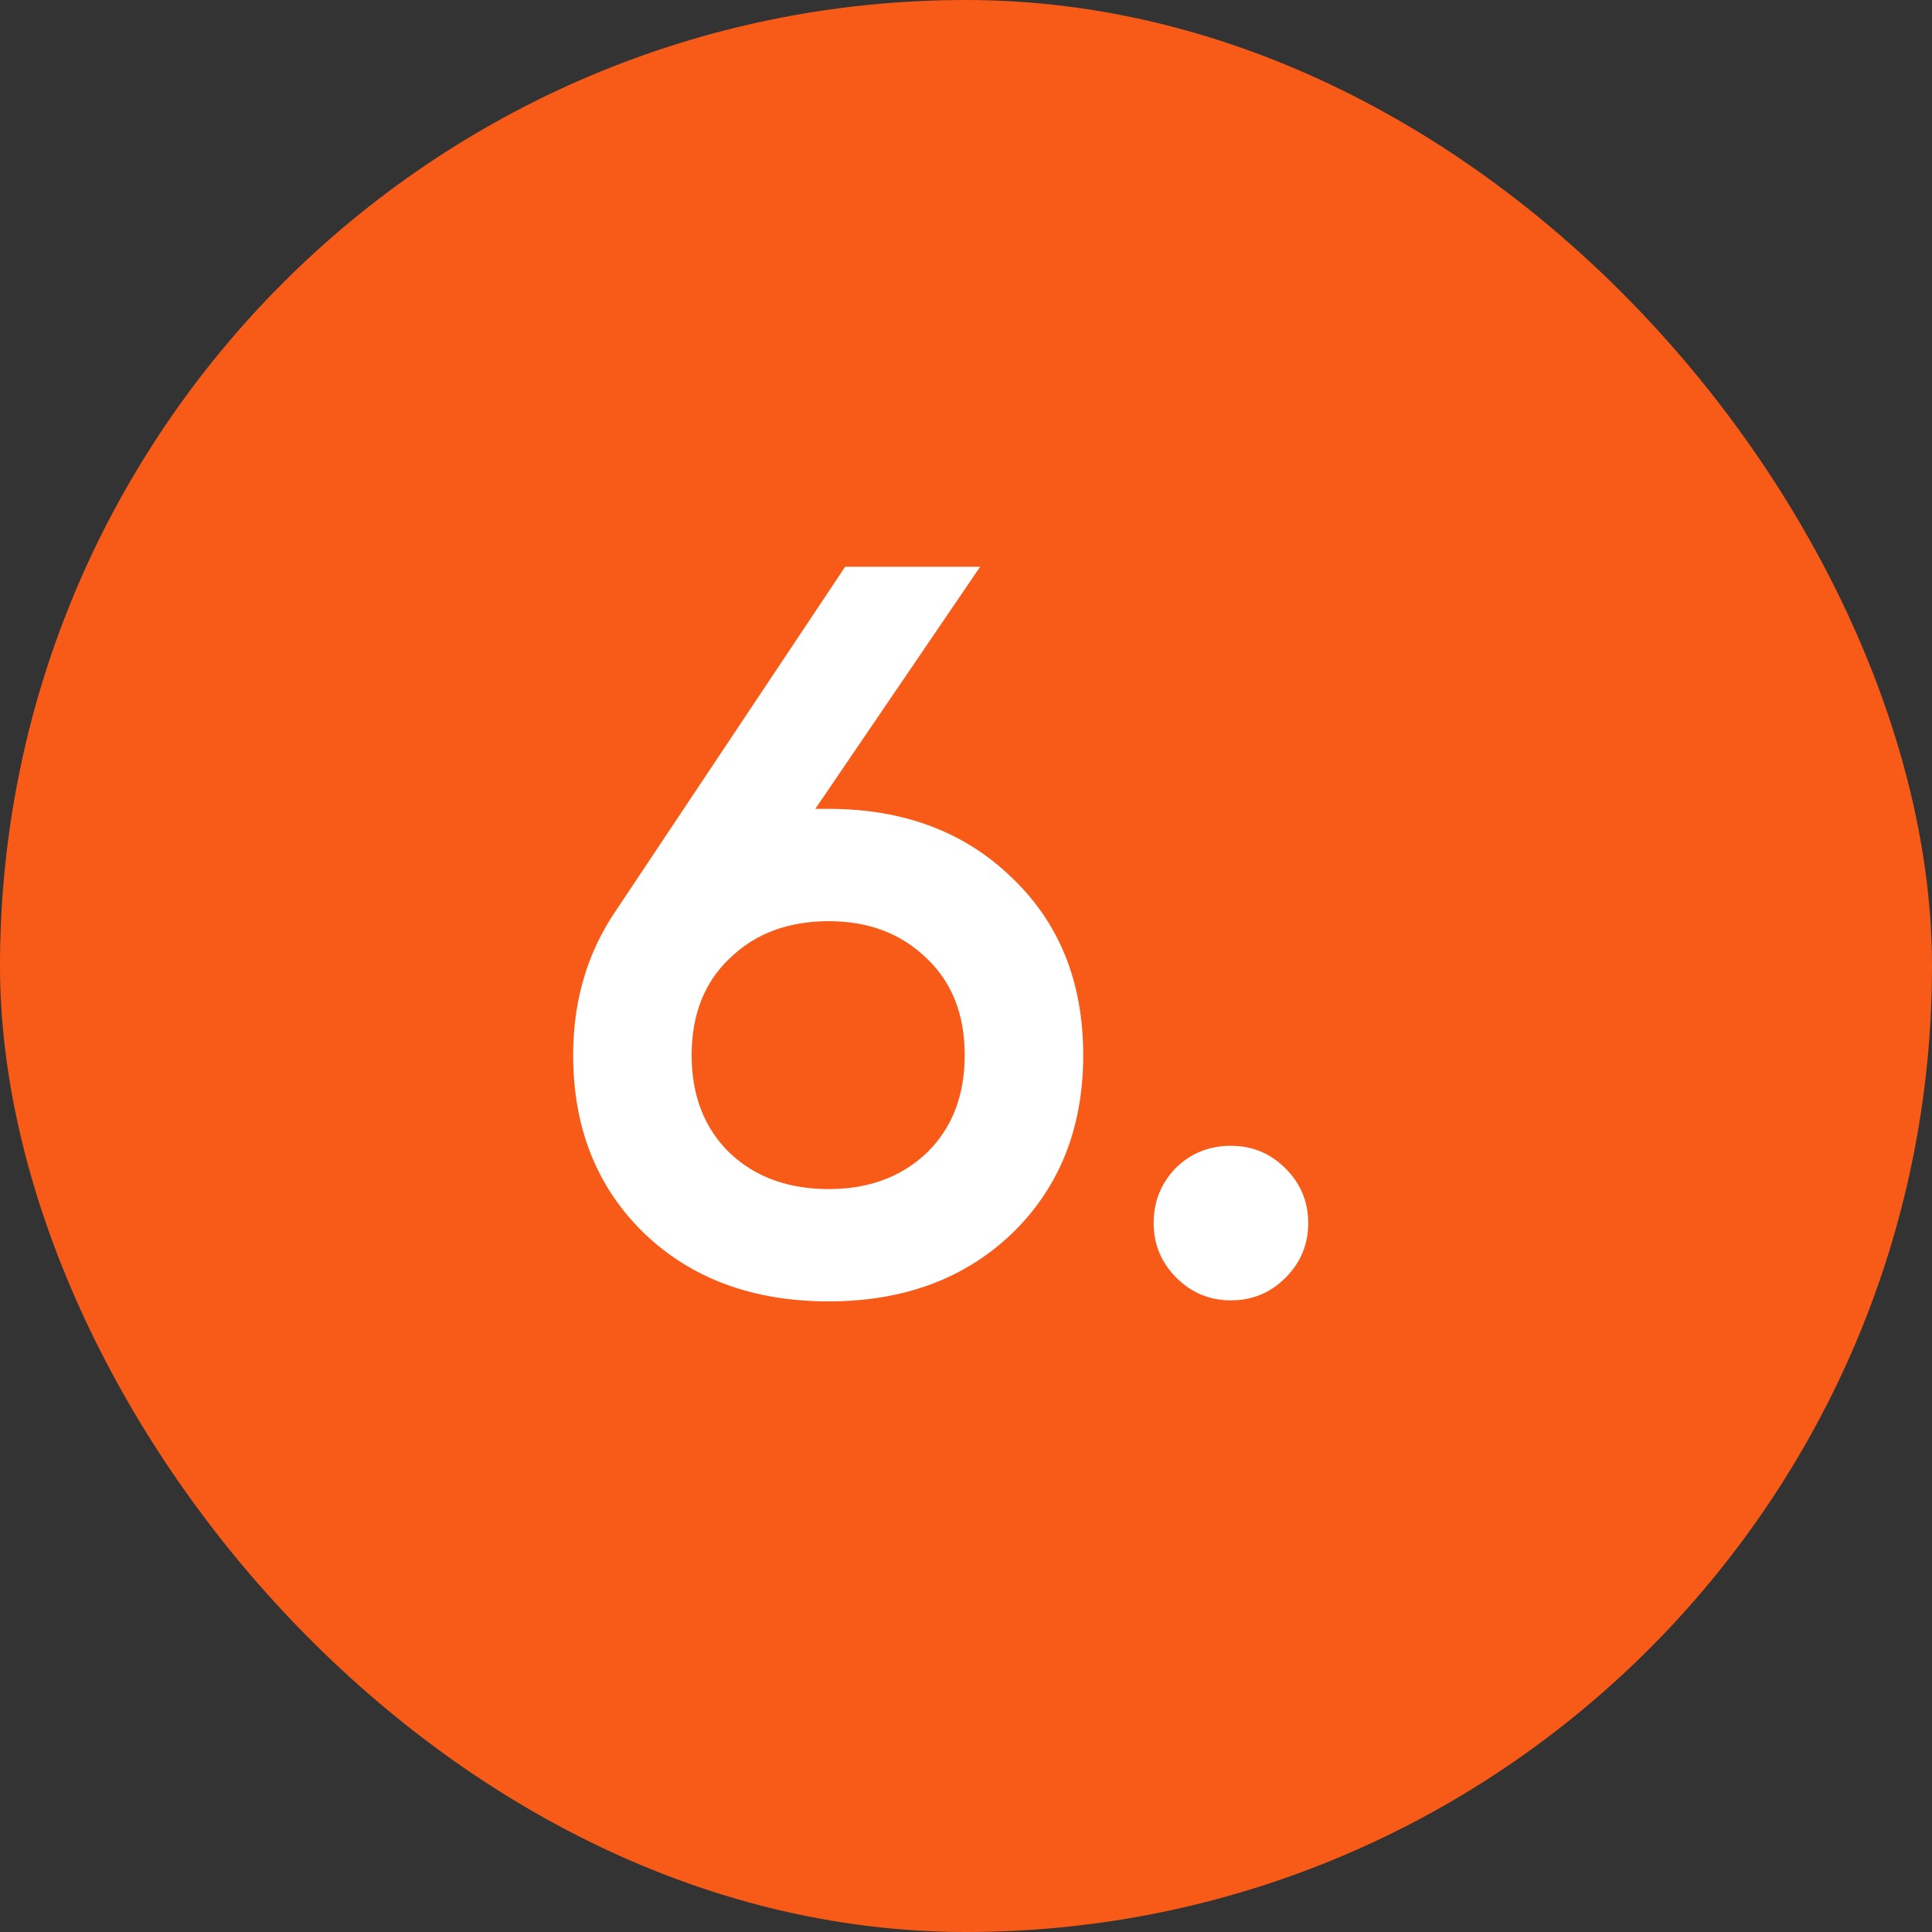
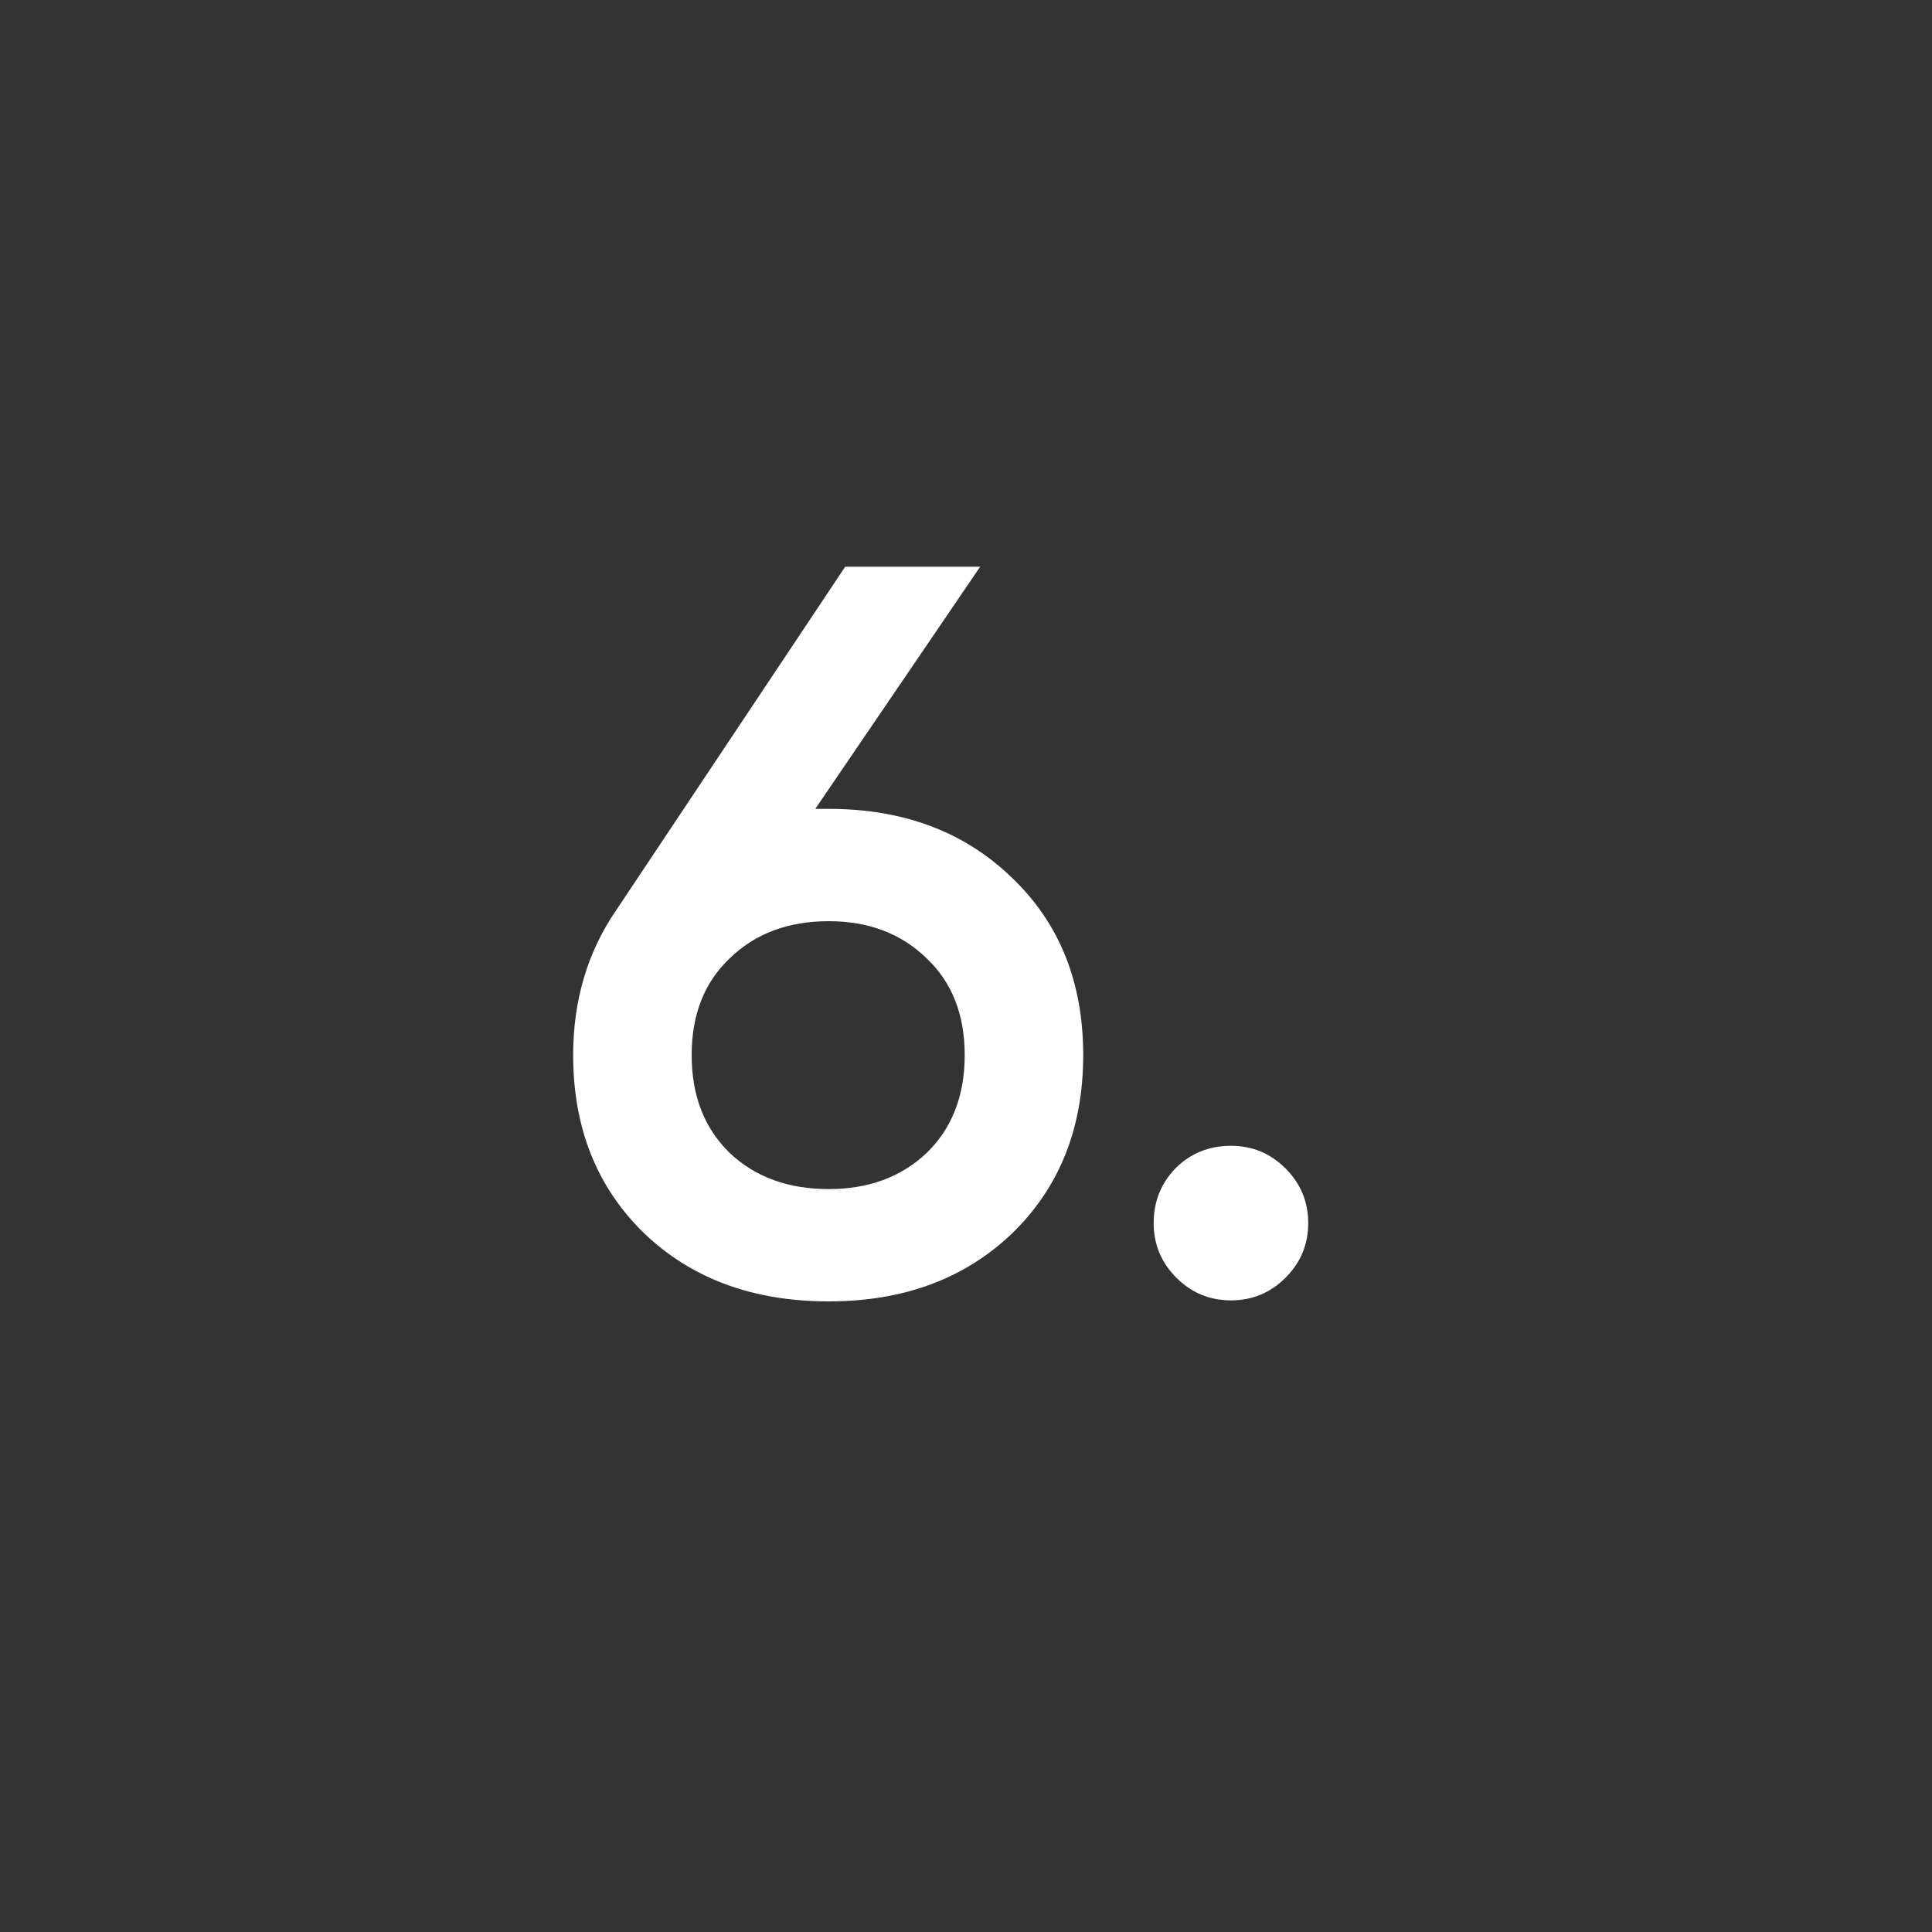
<svg xmlns="http://www.w3.org/2000/svg" width="30" height="30" viewBox="0 0 30 30" fill="none">
  <rect x="0" y="0" width="30" height="30" fill="#333333" stroke="none" />
-   <rect width="30" height="30" rx="15" fill="#F85B18" />
-   <path d="M12.868 12.56C14.031 12.56 14.98 12.917 15.716 13.632C16.452 14.336 16.82 15.253 16.82 16.384C16.82 17.515 16.452 18.437 15.716 19.152C14.98 19.856 14.031 20.208 12.868 20.208C11.695 20.208 10.74 19.856 10.004 19.152C9.268 18.437 8.9 17.515 8.9 16.384C8.9 15.531 9.124 14.779 9.572 14.128L13.124 8.8H15.22L12.66 12.56H12.868ZM12.868 18.464C13.487 18.464 13.993 18.277 14.388 17.904C14.783 17.52 14.98 17.013 14.98 16.384C14.98 15.755 14.783 15.253 14.388 14.88C13.993 14.496 13.487 14.304 12.868 14.304C12.239 14.304 11.727 14.496 11.332 14.88C10.937 15.253 10.74 15.755 10.74 16.384C10.74 17.013 10.937 17.52 11.332 17.904C11.727 18.277 12.239 18.464 12.868 18.464ZM19.962 19.84C19.728 20.075 19.445 20.192 19.114 20.192C18.784 20.192 18.501 20.075 18.266 19.84C18.032 19.605 17.914 19.323 17.914 18.992C17.914 18.661 18.026 18.379 18.25 18.144C18.485 17.909 18.773 17.792 19.114 17.792C19.445 17.792 19.728 17.909 19.962 18.144C20.197 18.379 20.314 18.661 20.314 18.992C20.314 19.323 20.197 19.605 19.962 19.84Z" fill="white" />
+   <path d="M12.868 12.56C14.031 12.56 14.98 12.917 15.716 13.632C16.452 14.336 16.82 15.253 16.82 16.384C16.82 17.515 16.452 18.437 15.716 19.152C14.98 19.856 14.031 20.208 12.868 20.208C11.695 20.208 10.74 19.856 10.004 19.152C9.268 18.437 8.9 17.515 8.9 16.384C8.9 15.531 9.124 14.779 9.572 14.128L13.124 8.8H15.22L12.66 12.56H12.868ZM12.868 18.464C13.487 18.464 13.993 18.277 14.388 17.904C14.783 17.52 14.98 17.013 14.98 16.384C14.98 15.755 14.783 15.253 14.388 14.88C13.993 14.496 13.487 14.304 12.868 14.304C12.239 14.304 11.727 14.496 11.332 14.88C10.937 15.253 10.74 15.755 10.74 16.384C10.74 17.013 10.937 17.52 11.332 17.904C11.727 18.277 12.239 18.464 12.868 18.464M19.962 19.84C19.728 20.075 19.445 20.192 19.114 20.192C18.784 20.192 18.501 20.075 18.266 19.84C18.032 19.605 17.914 19.323 17.914 18.992C17.914 18.661 18.026 18.379 18.25 18.144C18.485 17.909 18.773 17.792 19.114 17.792C19.445 17.792 19.728 17.909 19.962 18.144C20.197 18.379 20.314 18.661 20.314 18.992C20.314 19.323 20.197 19.605 19.962 19.84Z" fill="white" />
</svg>